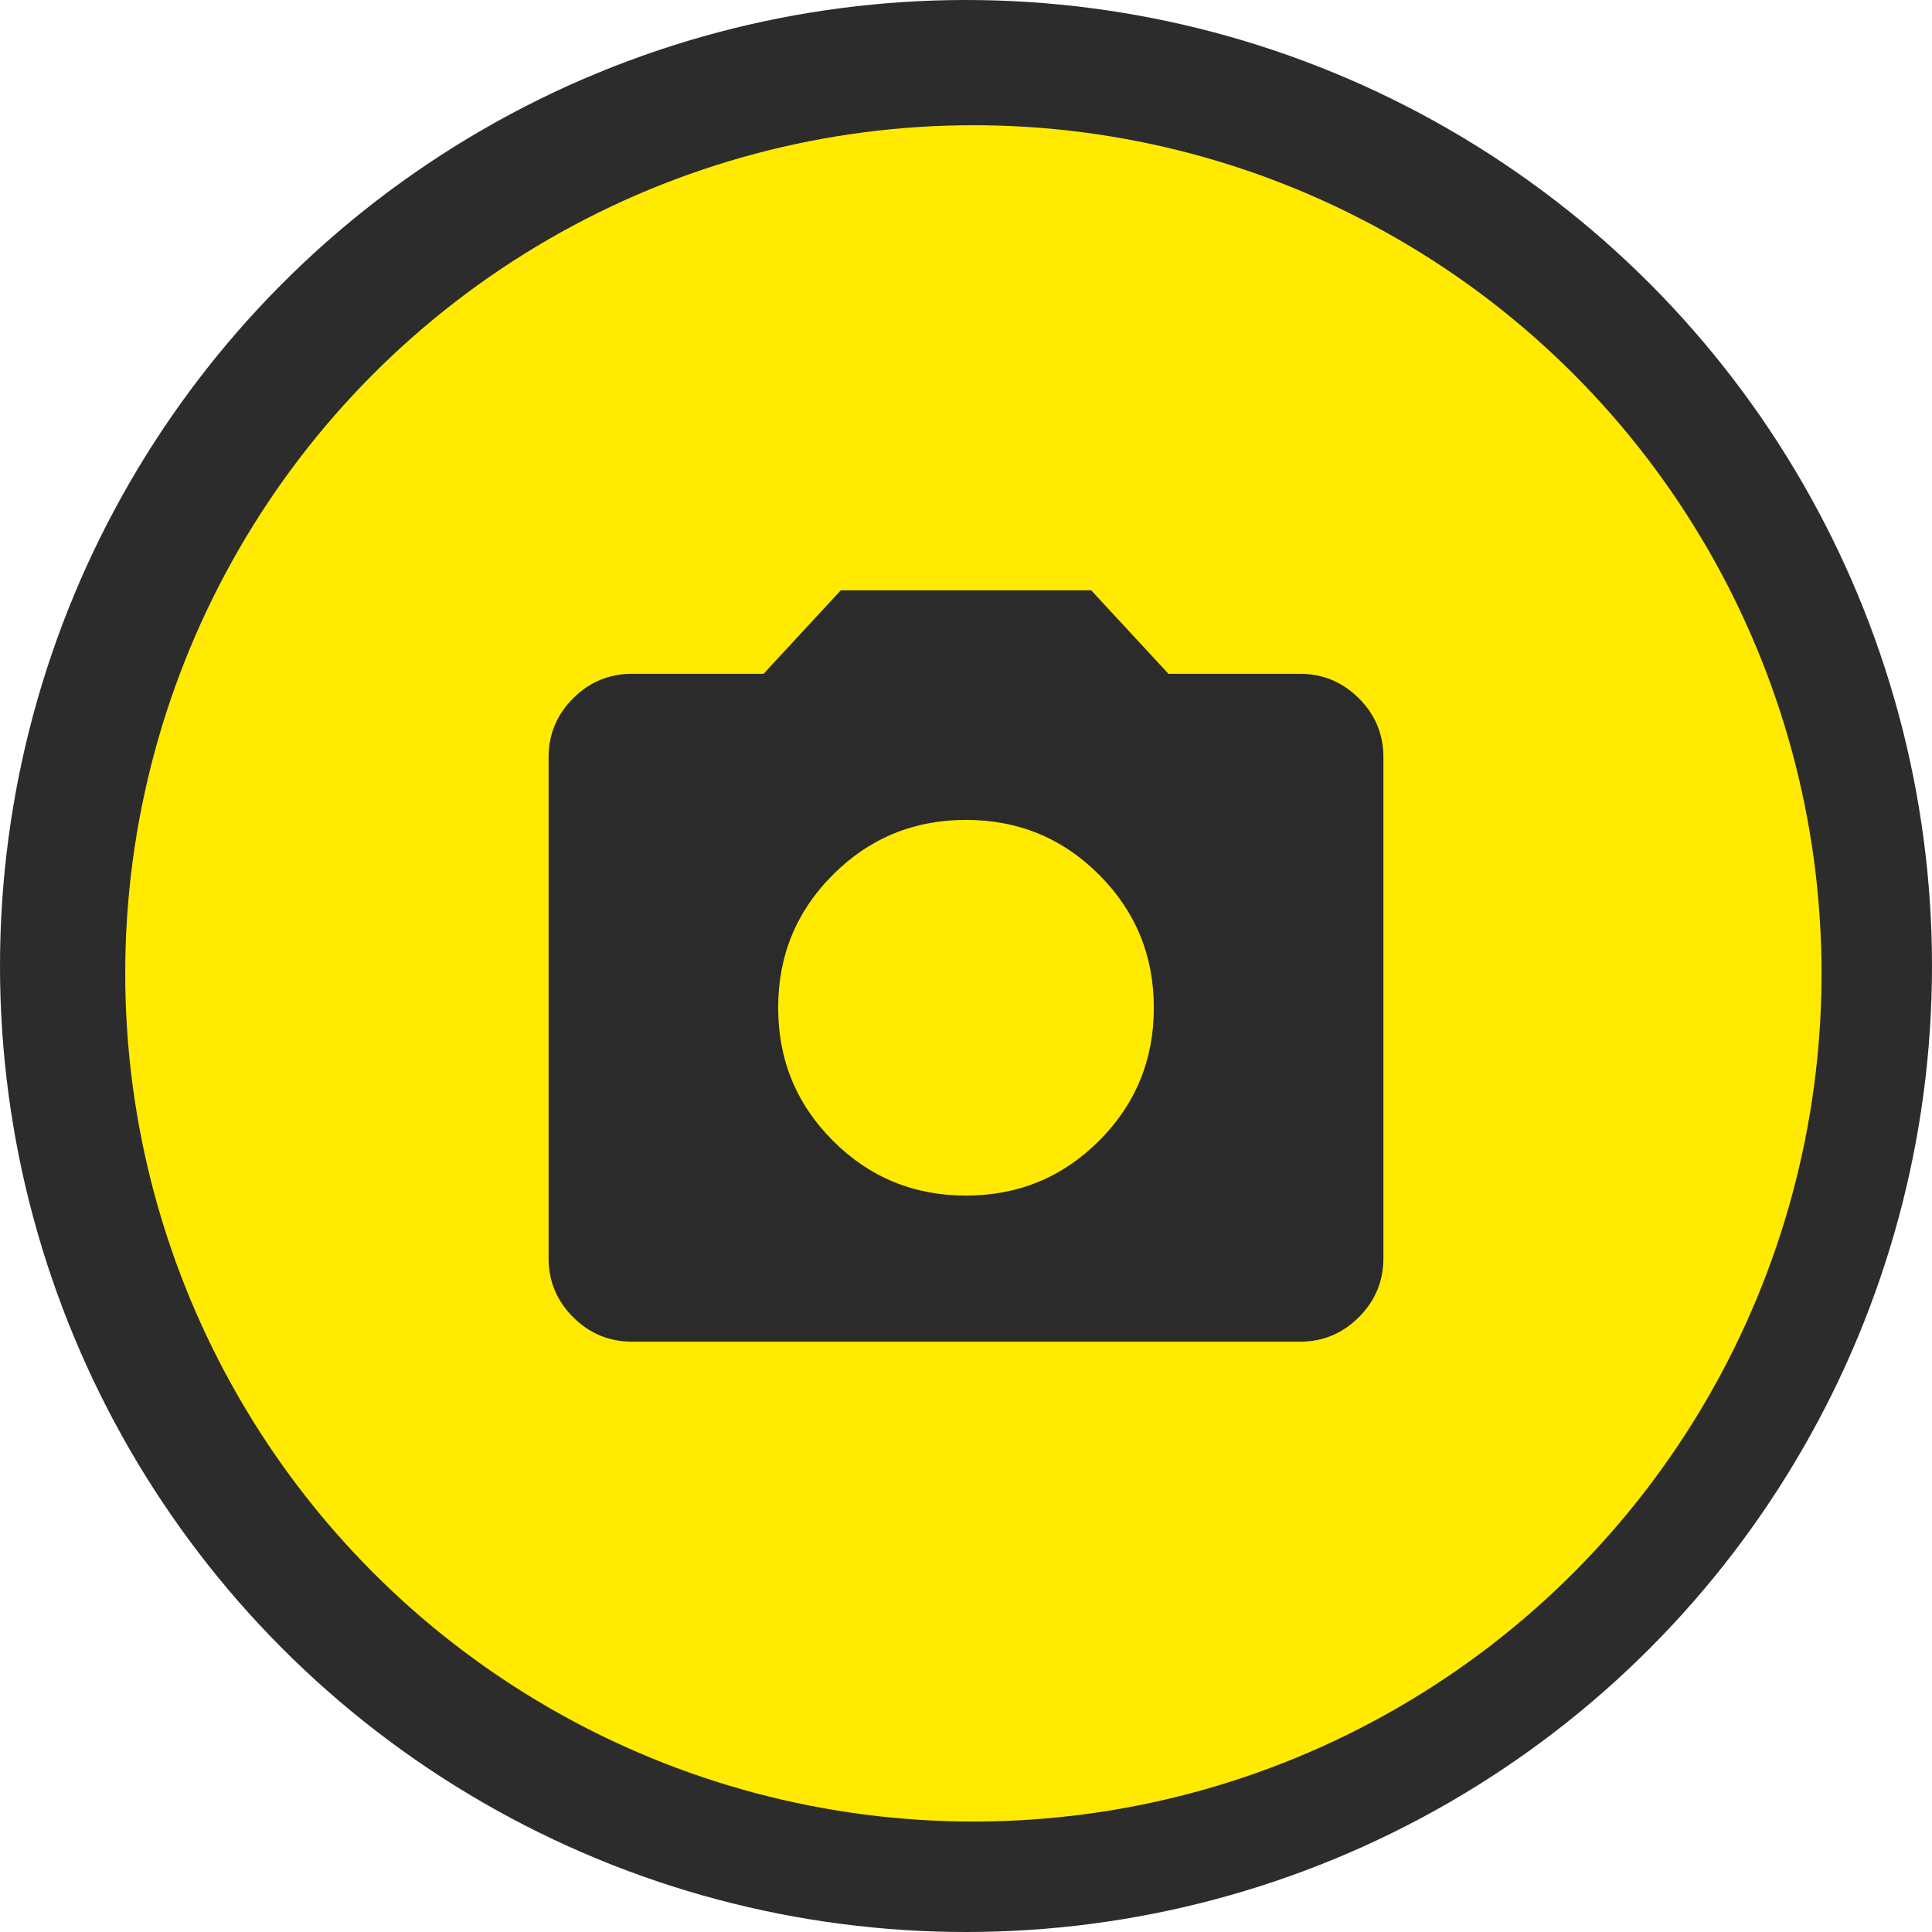
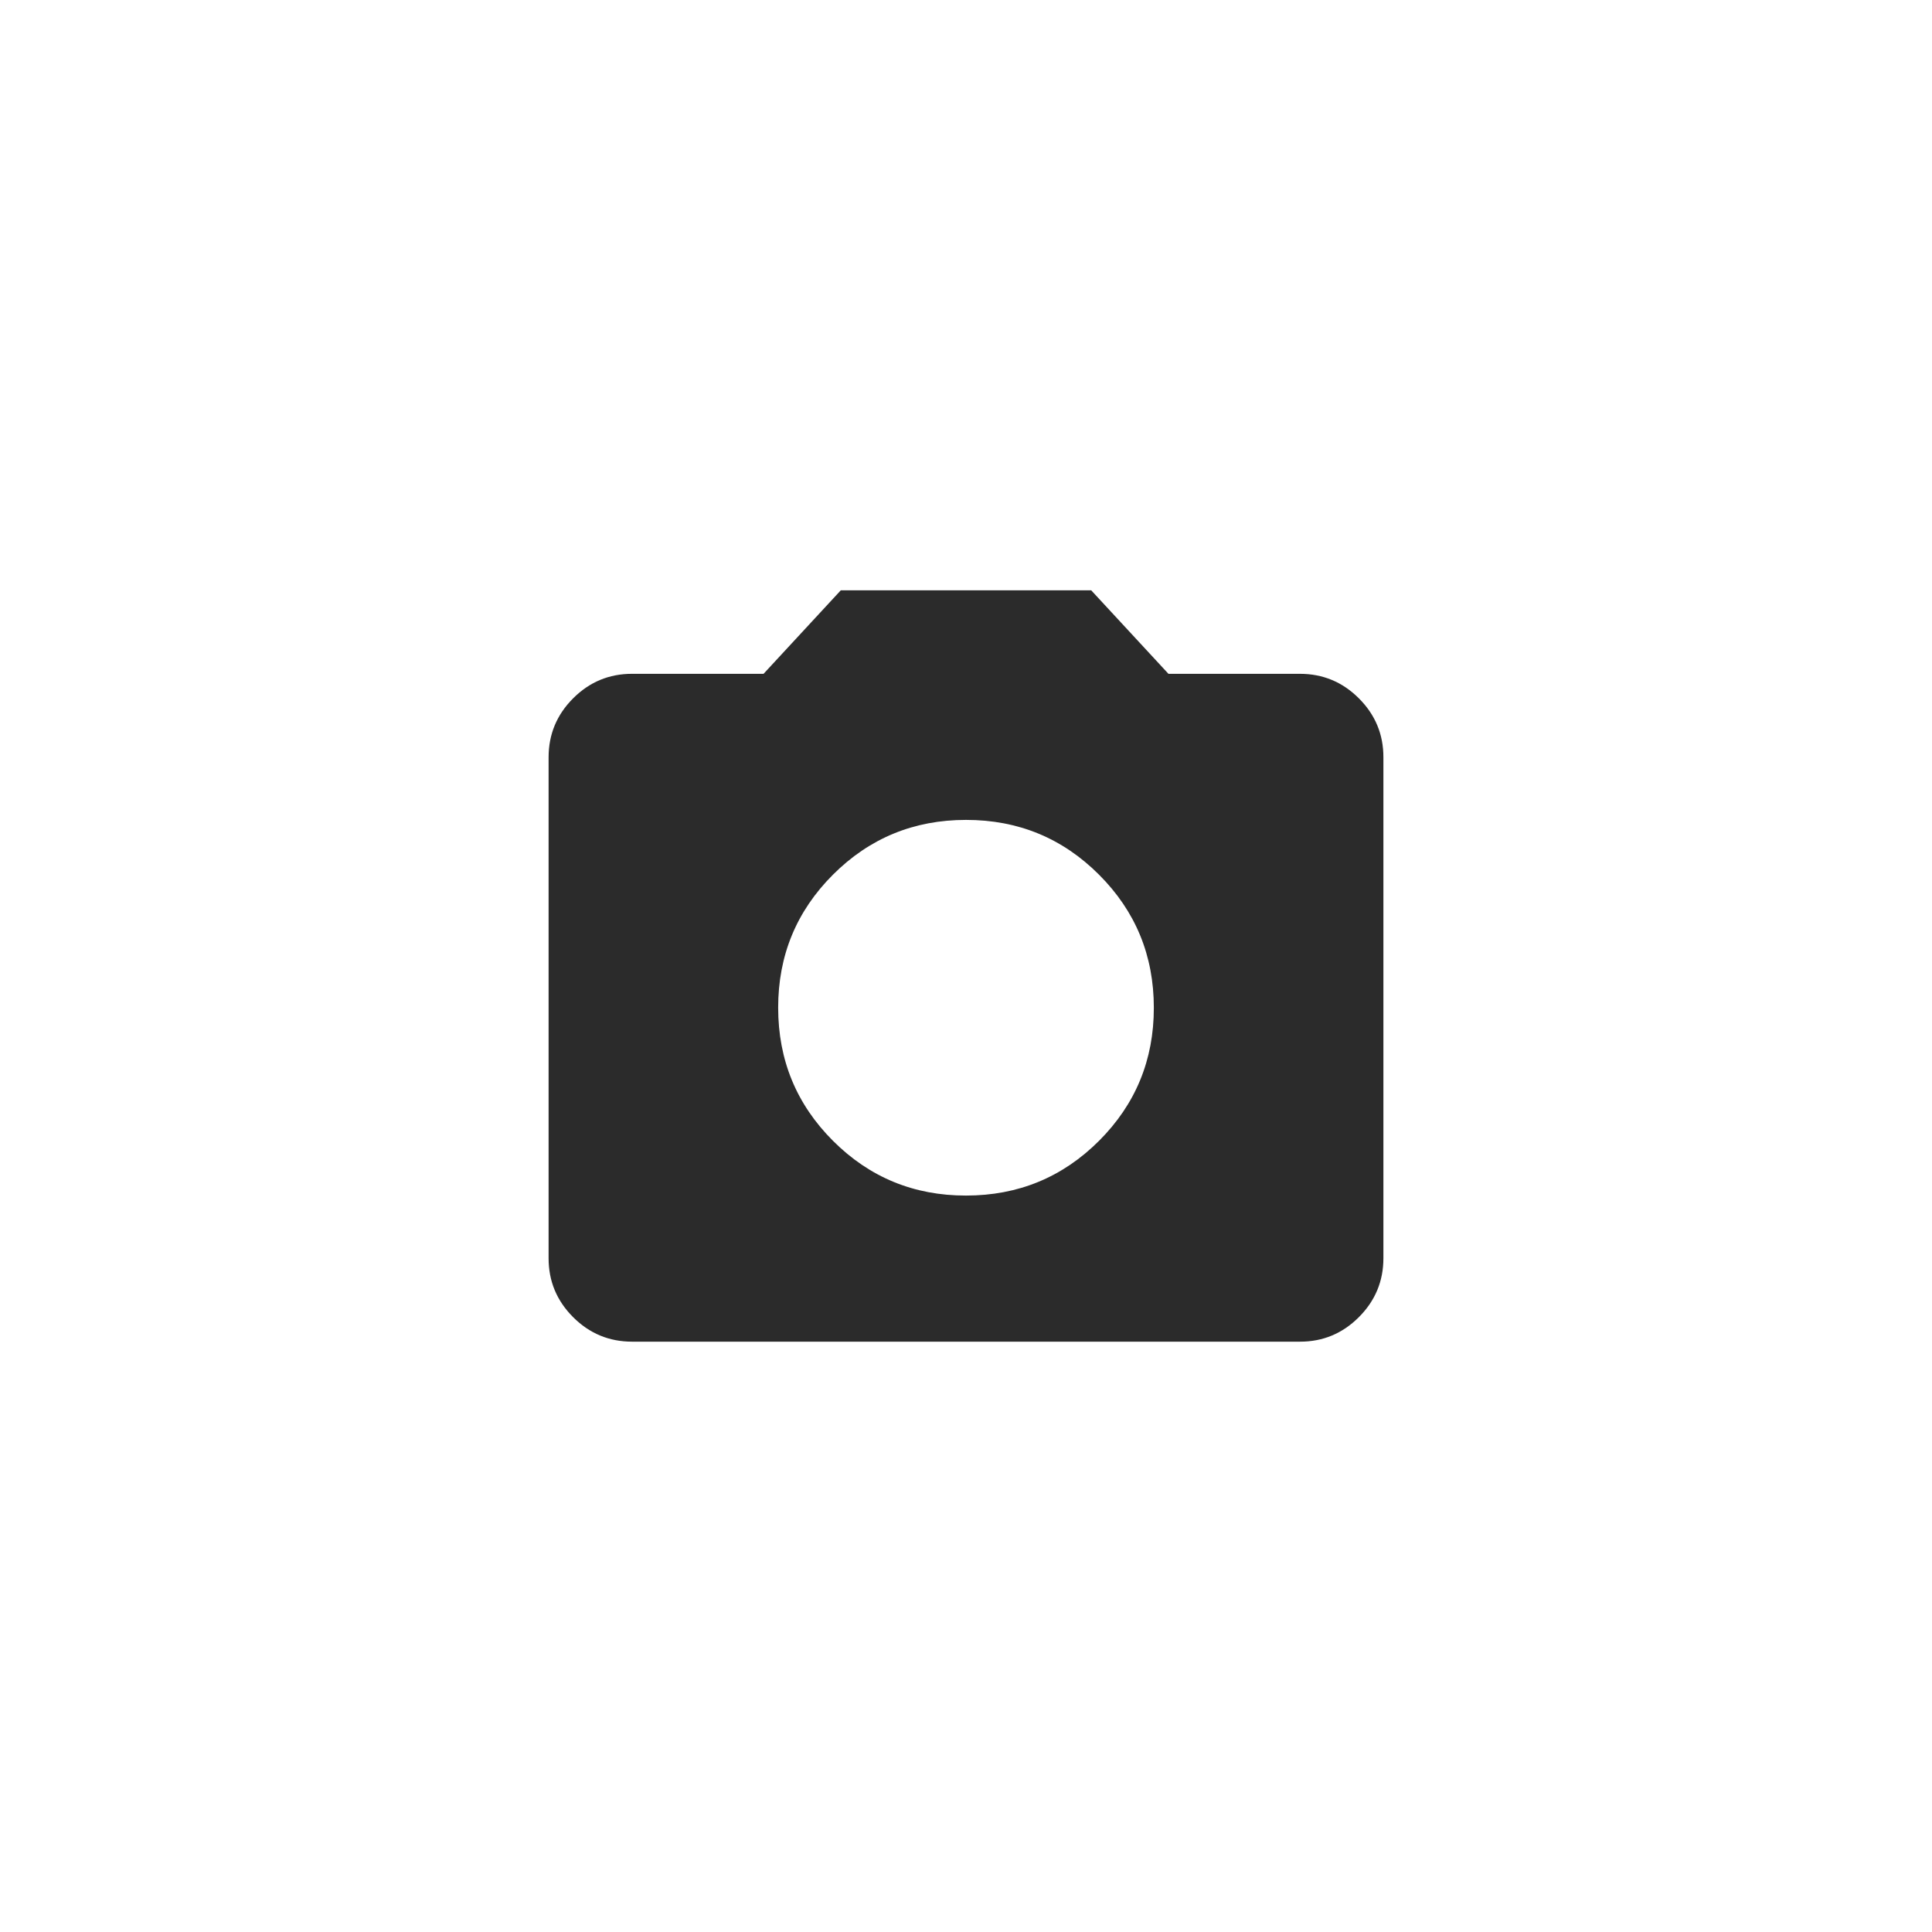
<svg xmlns="http://www.w3.org/2000/svg" width="108" height="108" viewBox="0 0 108 108" fill="none">
-   <circle cx="54" cy="54" r="54" fill="#2C2C2C" />
-   <circle cx="54.413" cy="54.413" r="47.413" fill="#FFEA00" />
  <path d="M54 66.833C56.917 66.833 59.396 65.812 61.439 63.77C63.481 61.727 64.502 59.248 64.5 56.333C64.5 53.417 63.479 50.937 61.436 48.895C59.394 46.852 56.915 45.832 54 45.833C51.083 45.833 48.604 46.855 46.561 48.897C44.519 50.939 43.498 53.418 43.5 56.333C43.5 59.25 44.521 61.73 46.564 63.772C48.606 65.814 51.085 66.835 54 66.833ZM35.333 75C34.05 75 32.951 74.543 32.036 73.628C31.122 72.713 30.665 71.615 30.667 70.333V42.333C30.667 41.05 31.124 39.951 32.039 39.036C32.953 38.122 34.052 37.665 35.333 37.667H42.683L47 33H61L65.317 37.667H72.667C73.95 37.667 75.049 38.124 75.964 39.039C76.878 39.953 77.335 41.052 77.333 42.333V70.333C77.333 71.617 76.876 72.716 75.961 73.63C75.047 74.545 73.948 75.002 72.667 75H35.333Z" fill="#2B2B2B" />
</svg>